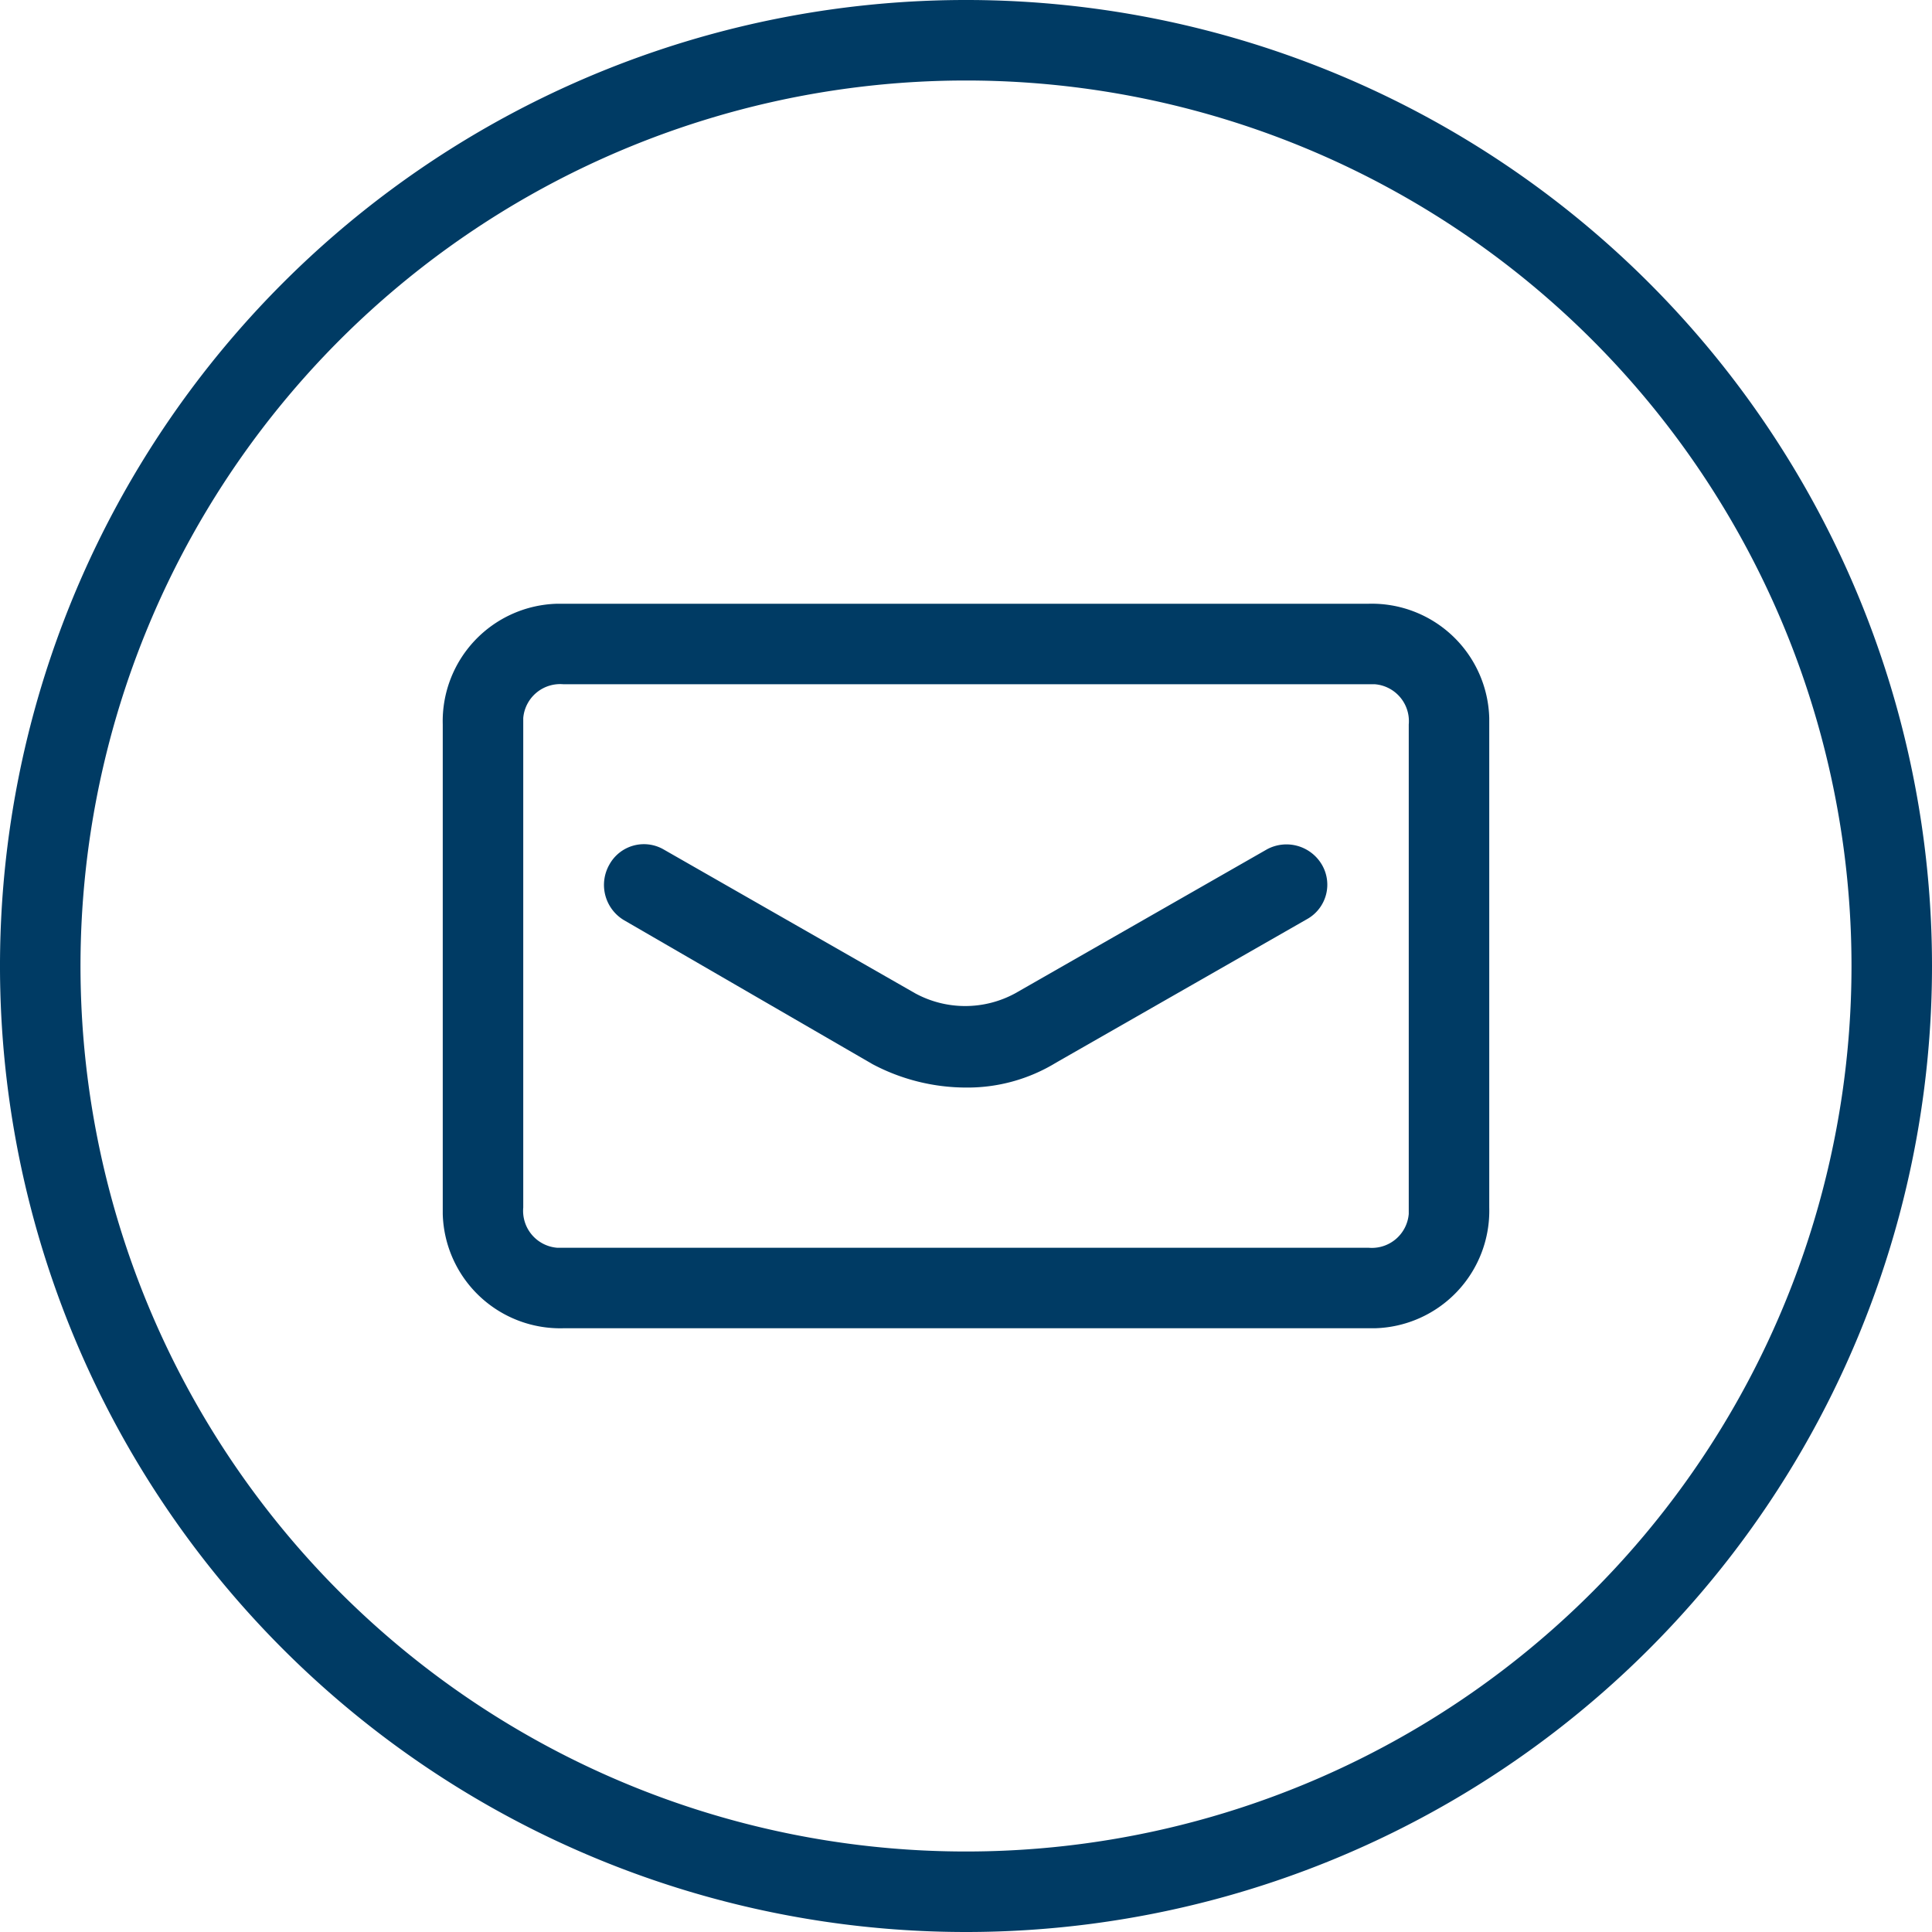
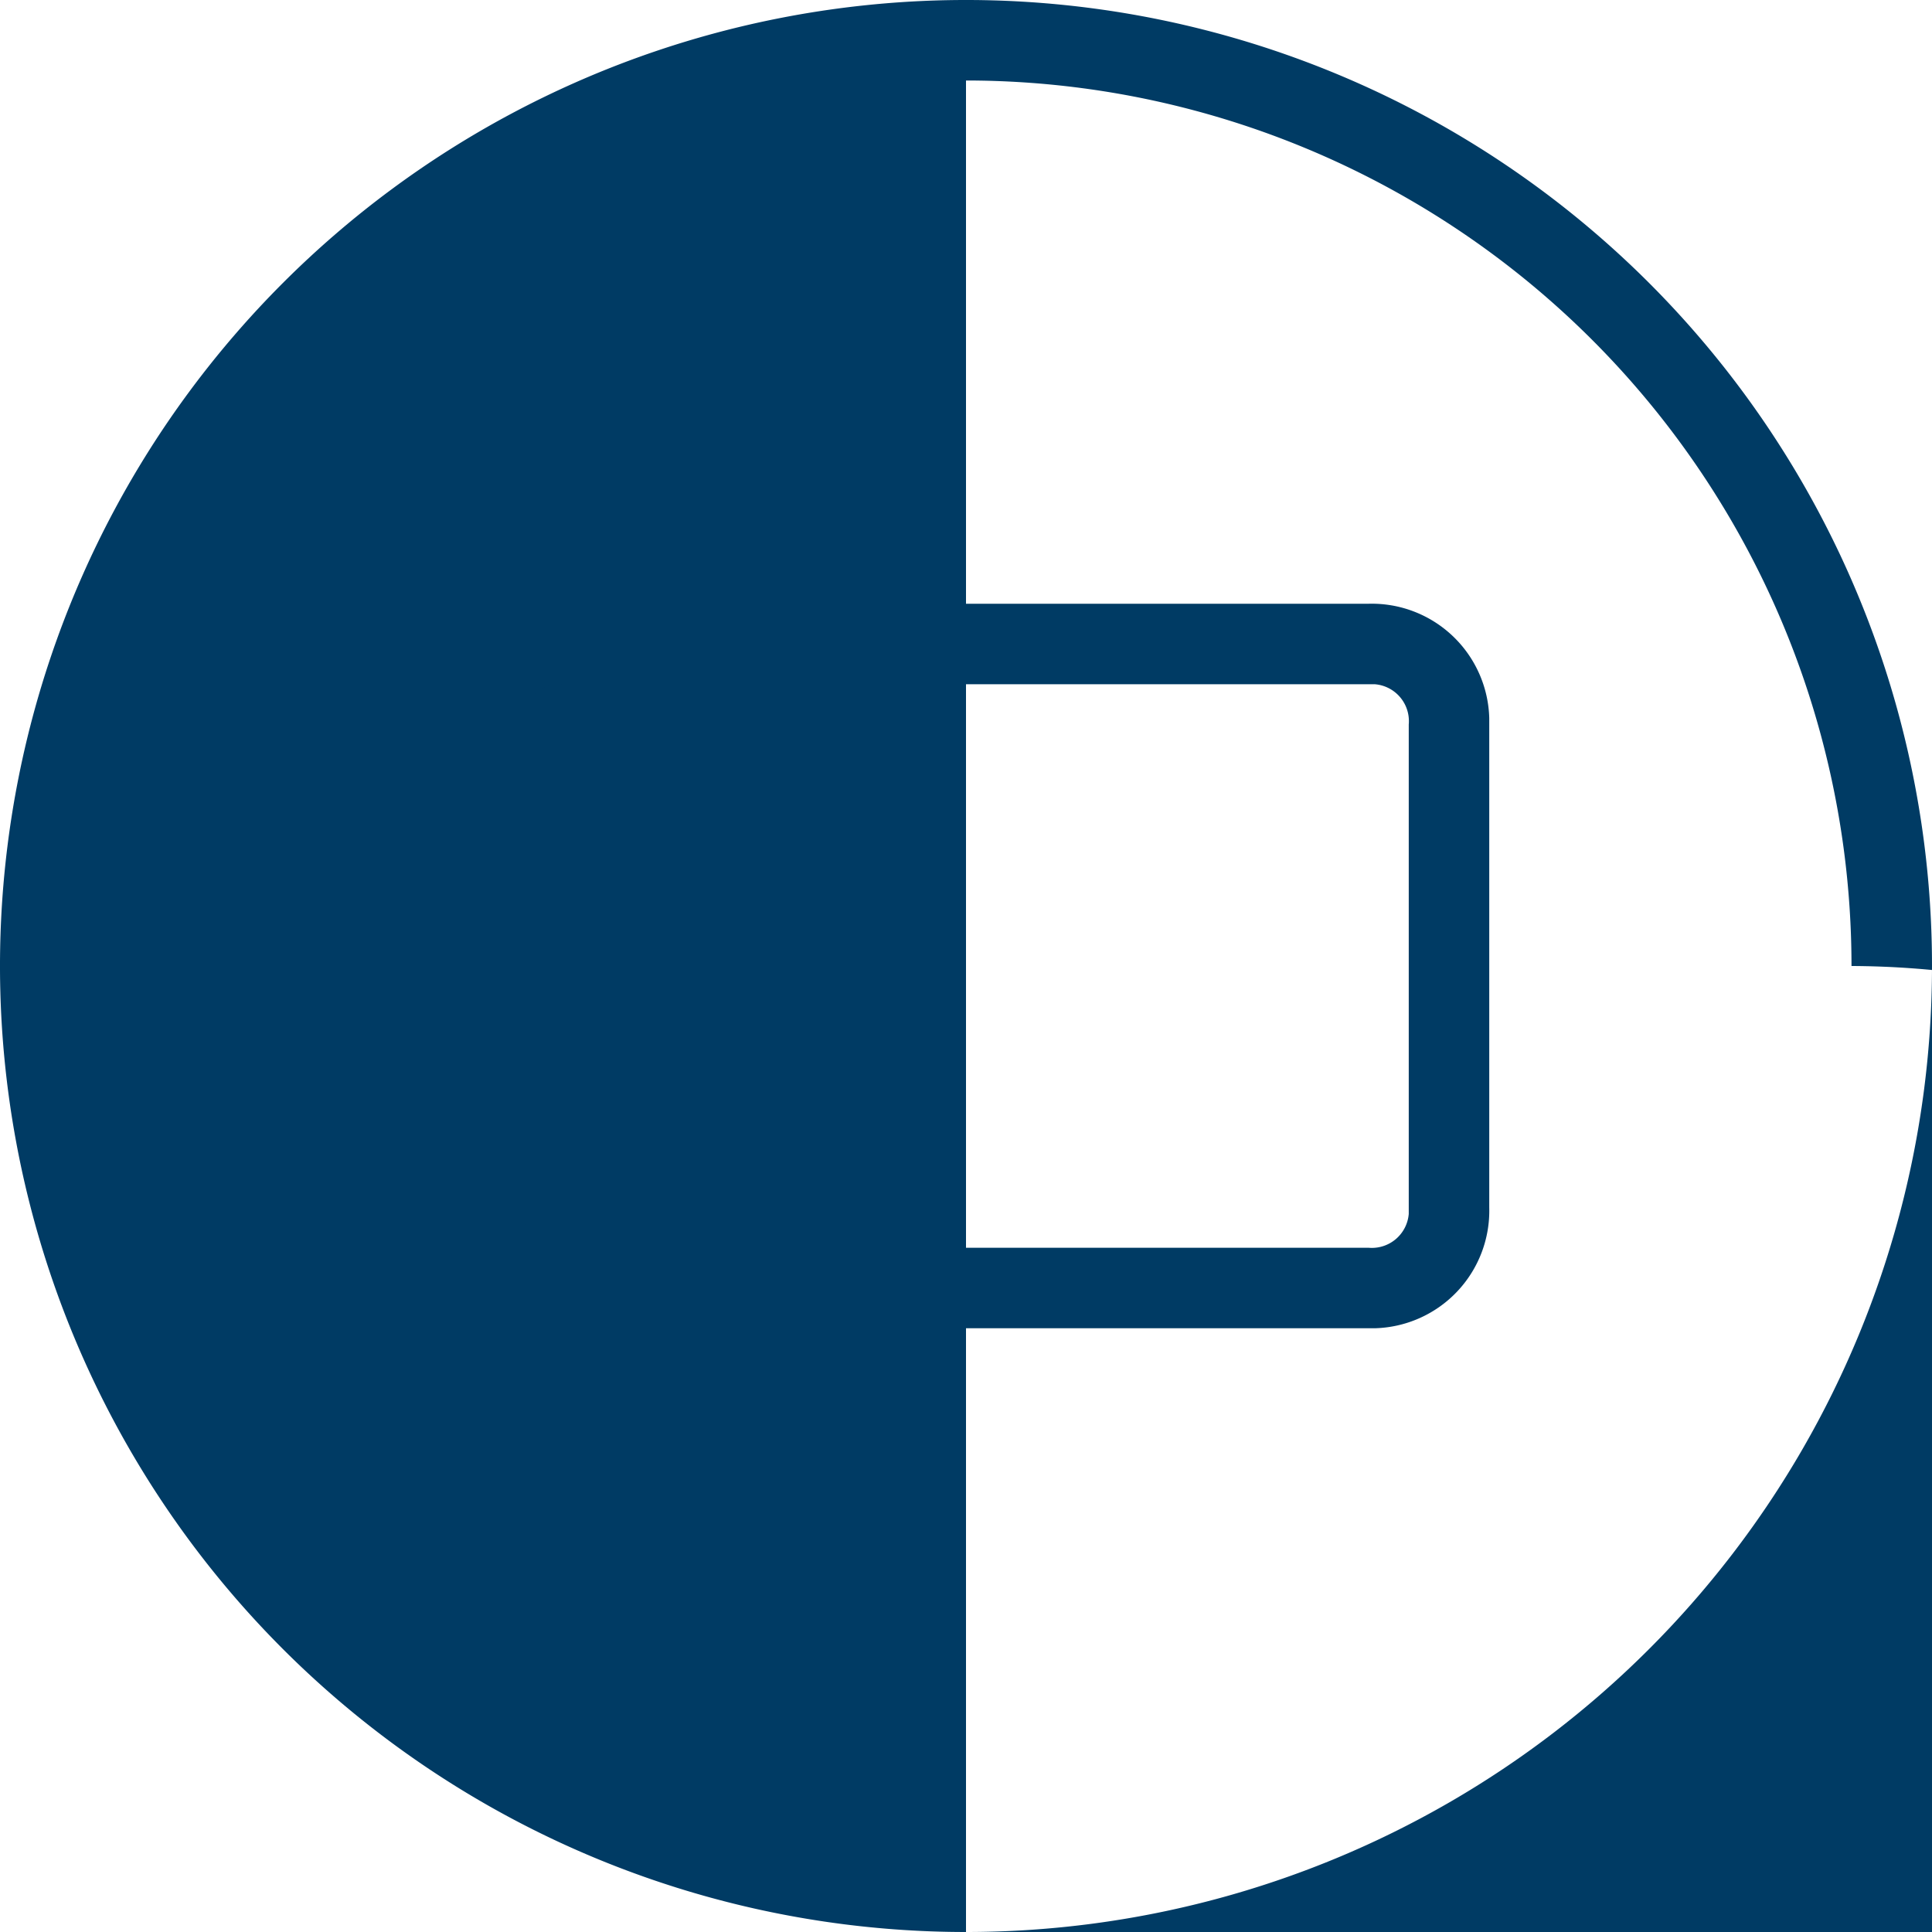
<svg xmlns="http://www.w3.org/2000/svg" id="Ebene_1" fill="#003b64" data-name="Ebene 1" viewBox="0 0 24 24">
-   <path d="M12,24A12,12,0,1,1,24,12,12,12,0,0,1,12,24ZM12,1A11,11,0,1,0,23,12,11,11,0,0,0,12,1Z" />
+   <path d="M12,24A12,12,0,1,1,24,12,12,12,0,0,1,12,24ZA11,11,0,1,0,23,12,11,11,0,0,0,12,1Z" />
  <path d="M17,16.5H7a1.46,1.46,0,0,1-1.5-1.42V9A1.46,1.46,0,0,1,6.92,7.5H17a1.46,1.46,0,0,1,1.5,1.42V15a1.46,1.46,0,0,1-1.42,1.5ZM7,8.5a.46.46,0,0,0-.5.42V15a.46.46,0,0,0,.42.5H17a.46.46,0,0,0,.5-.42V9a.46.46,0,0,0-.42-.5H7Z" />
-   <path d="M12,13.51a2.49,2.49,0,0,1-1.16-.29L7.75,11.43a.51.51,0,0,1-.18-.69.49.49,0,0,1,.67-.19h0l3.13,1.79a1.3,1.3,0,0,0,1.24,0l3.13-1.79a.51.51,0,0,1,.68.19.49.49,0,0,1-.17.67h0l-3.13,1.79A2.11,2.11,0,0,1,12,13.51Z" />
</svg>